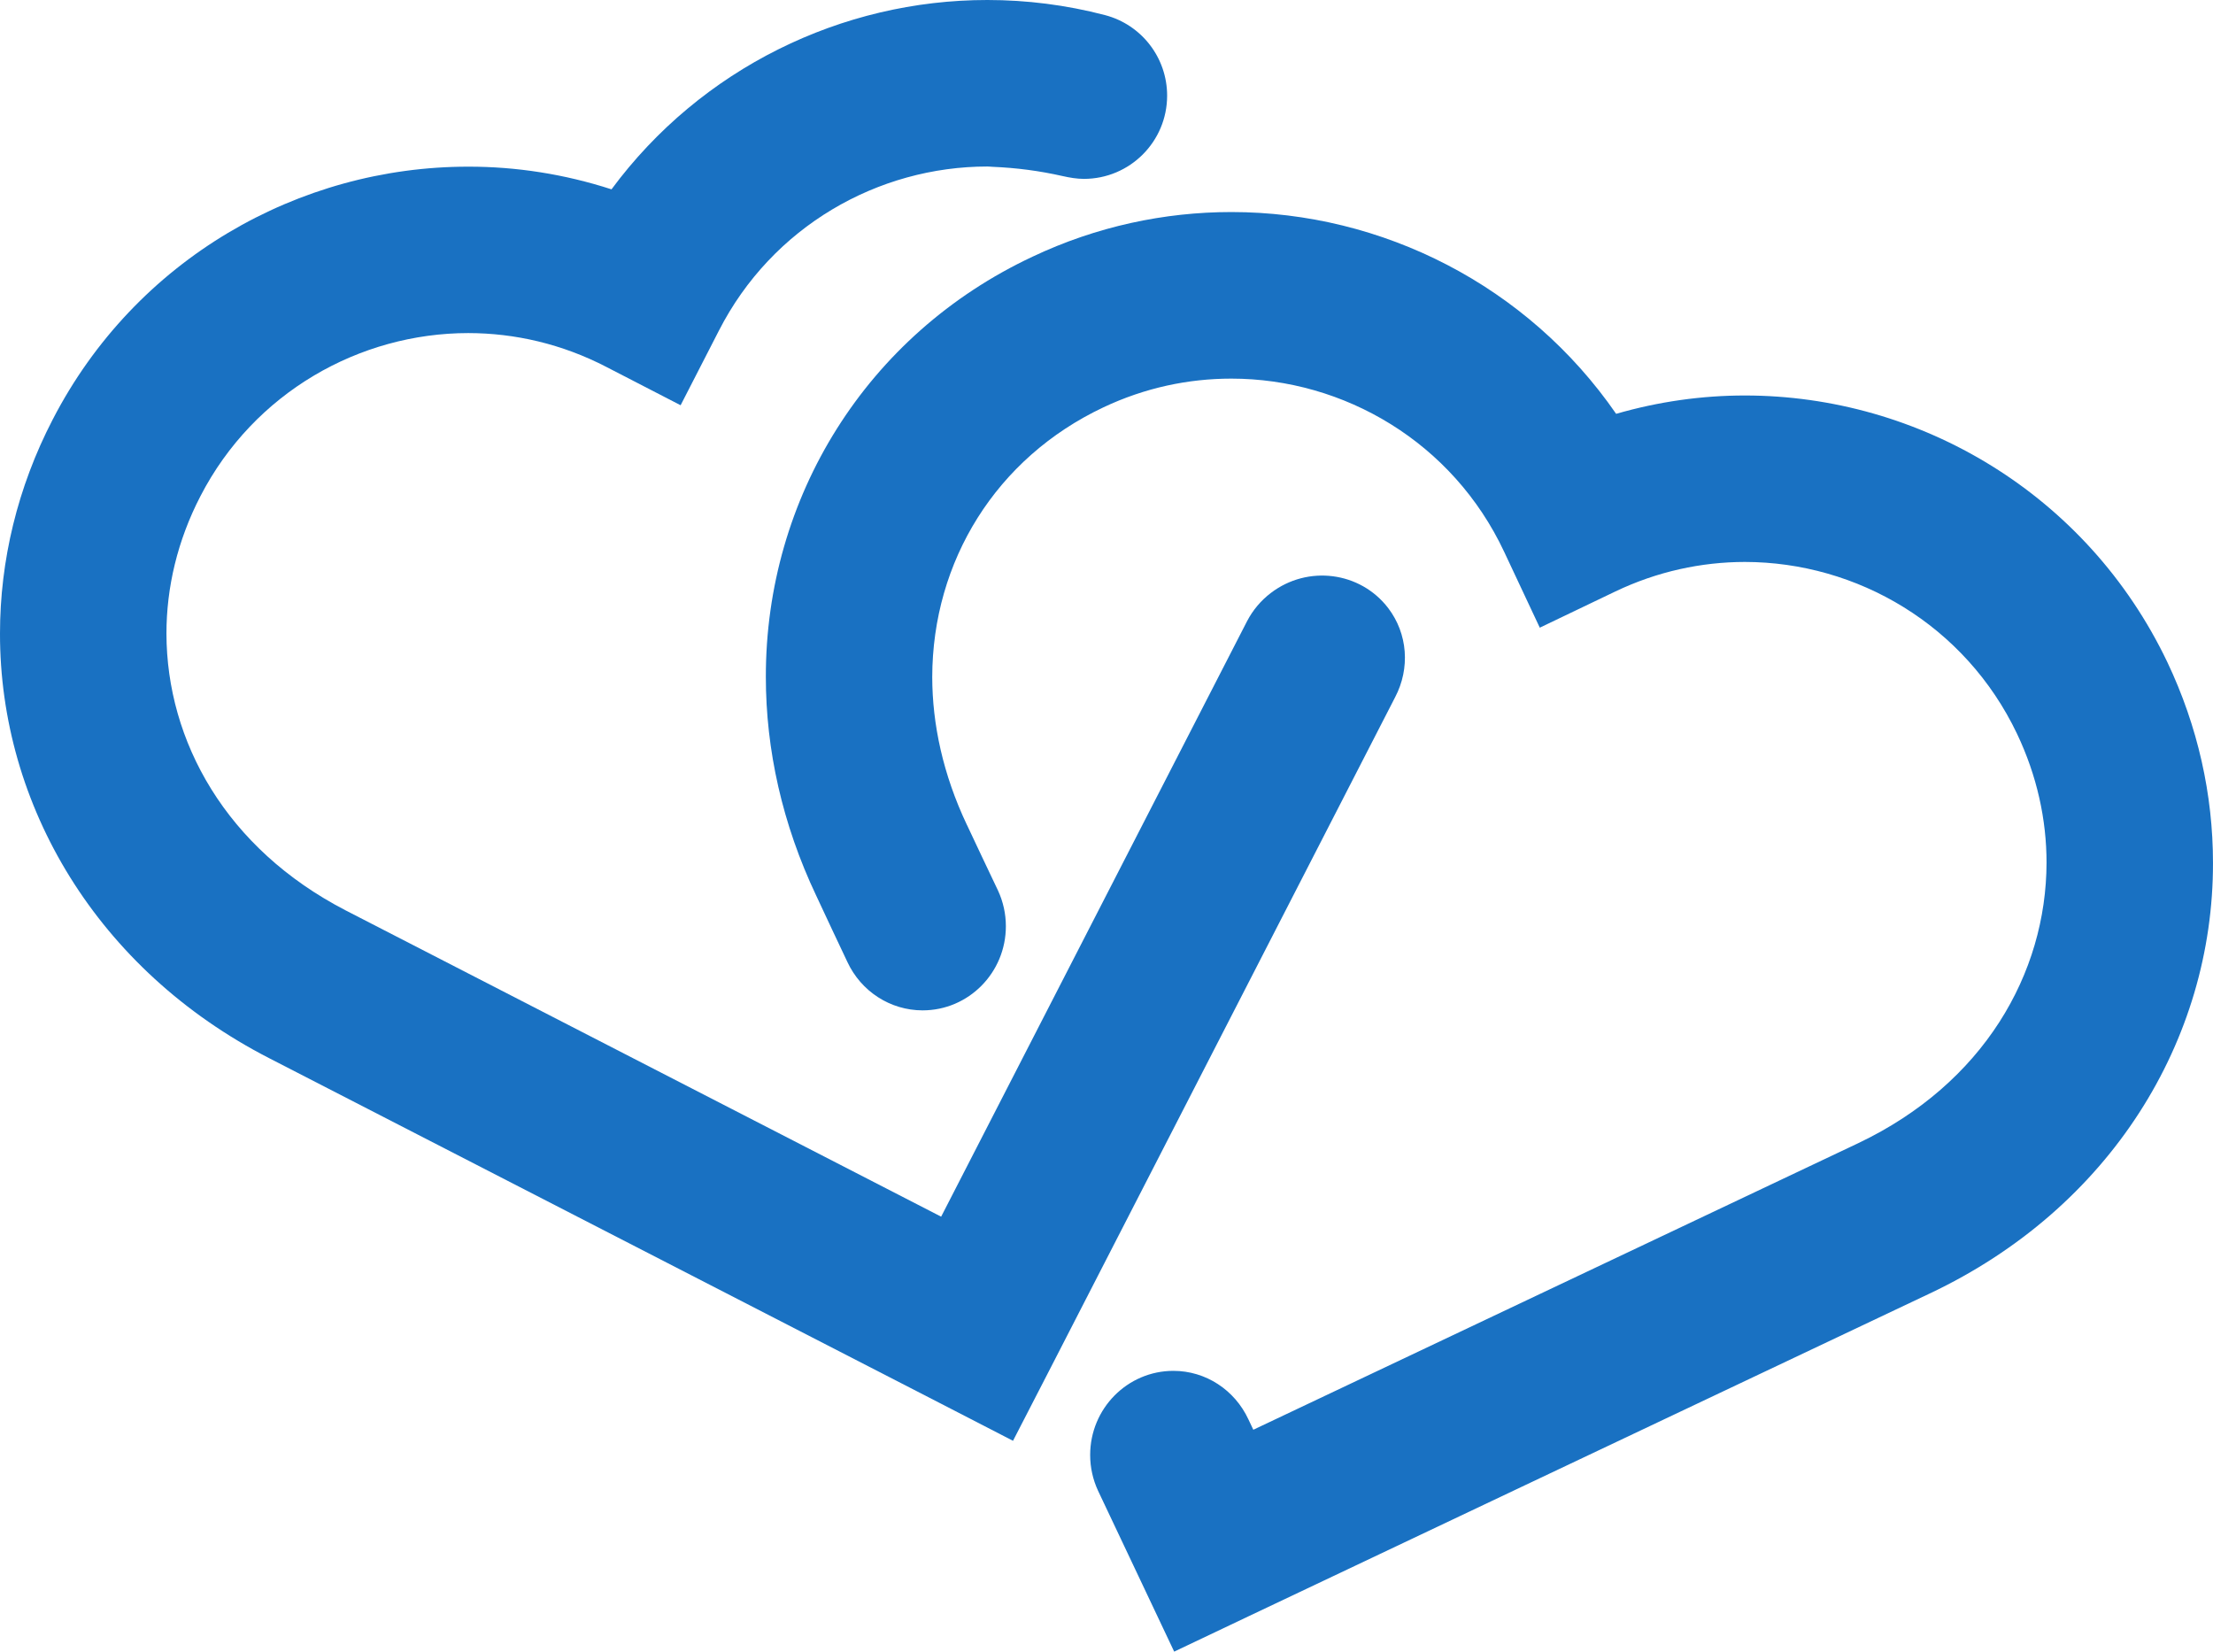
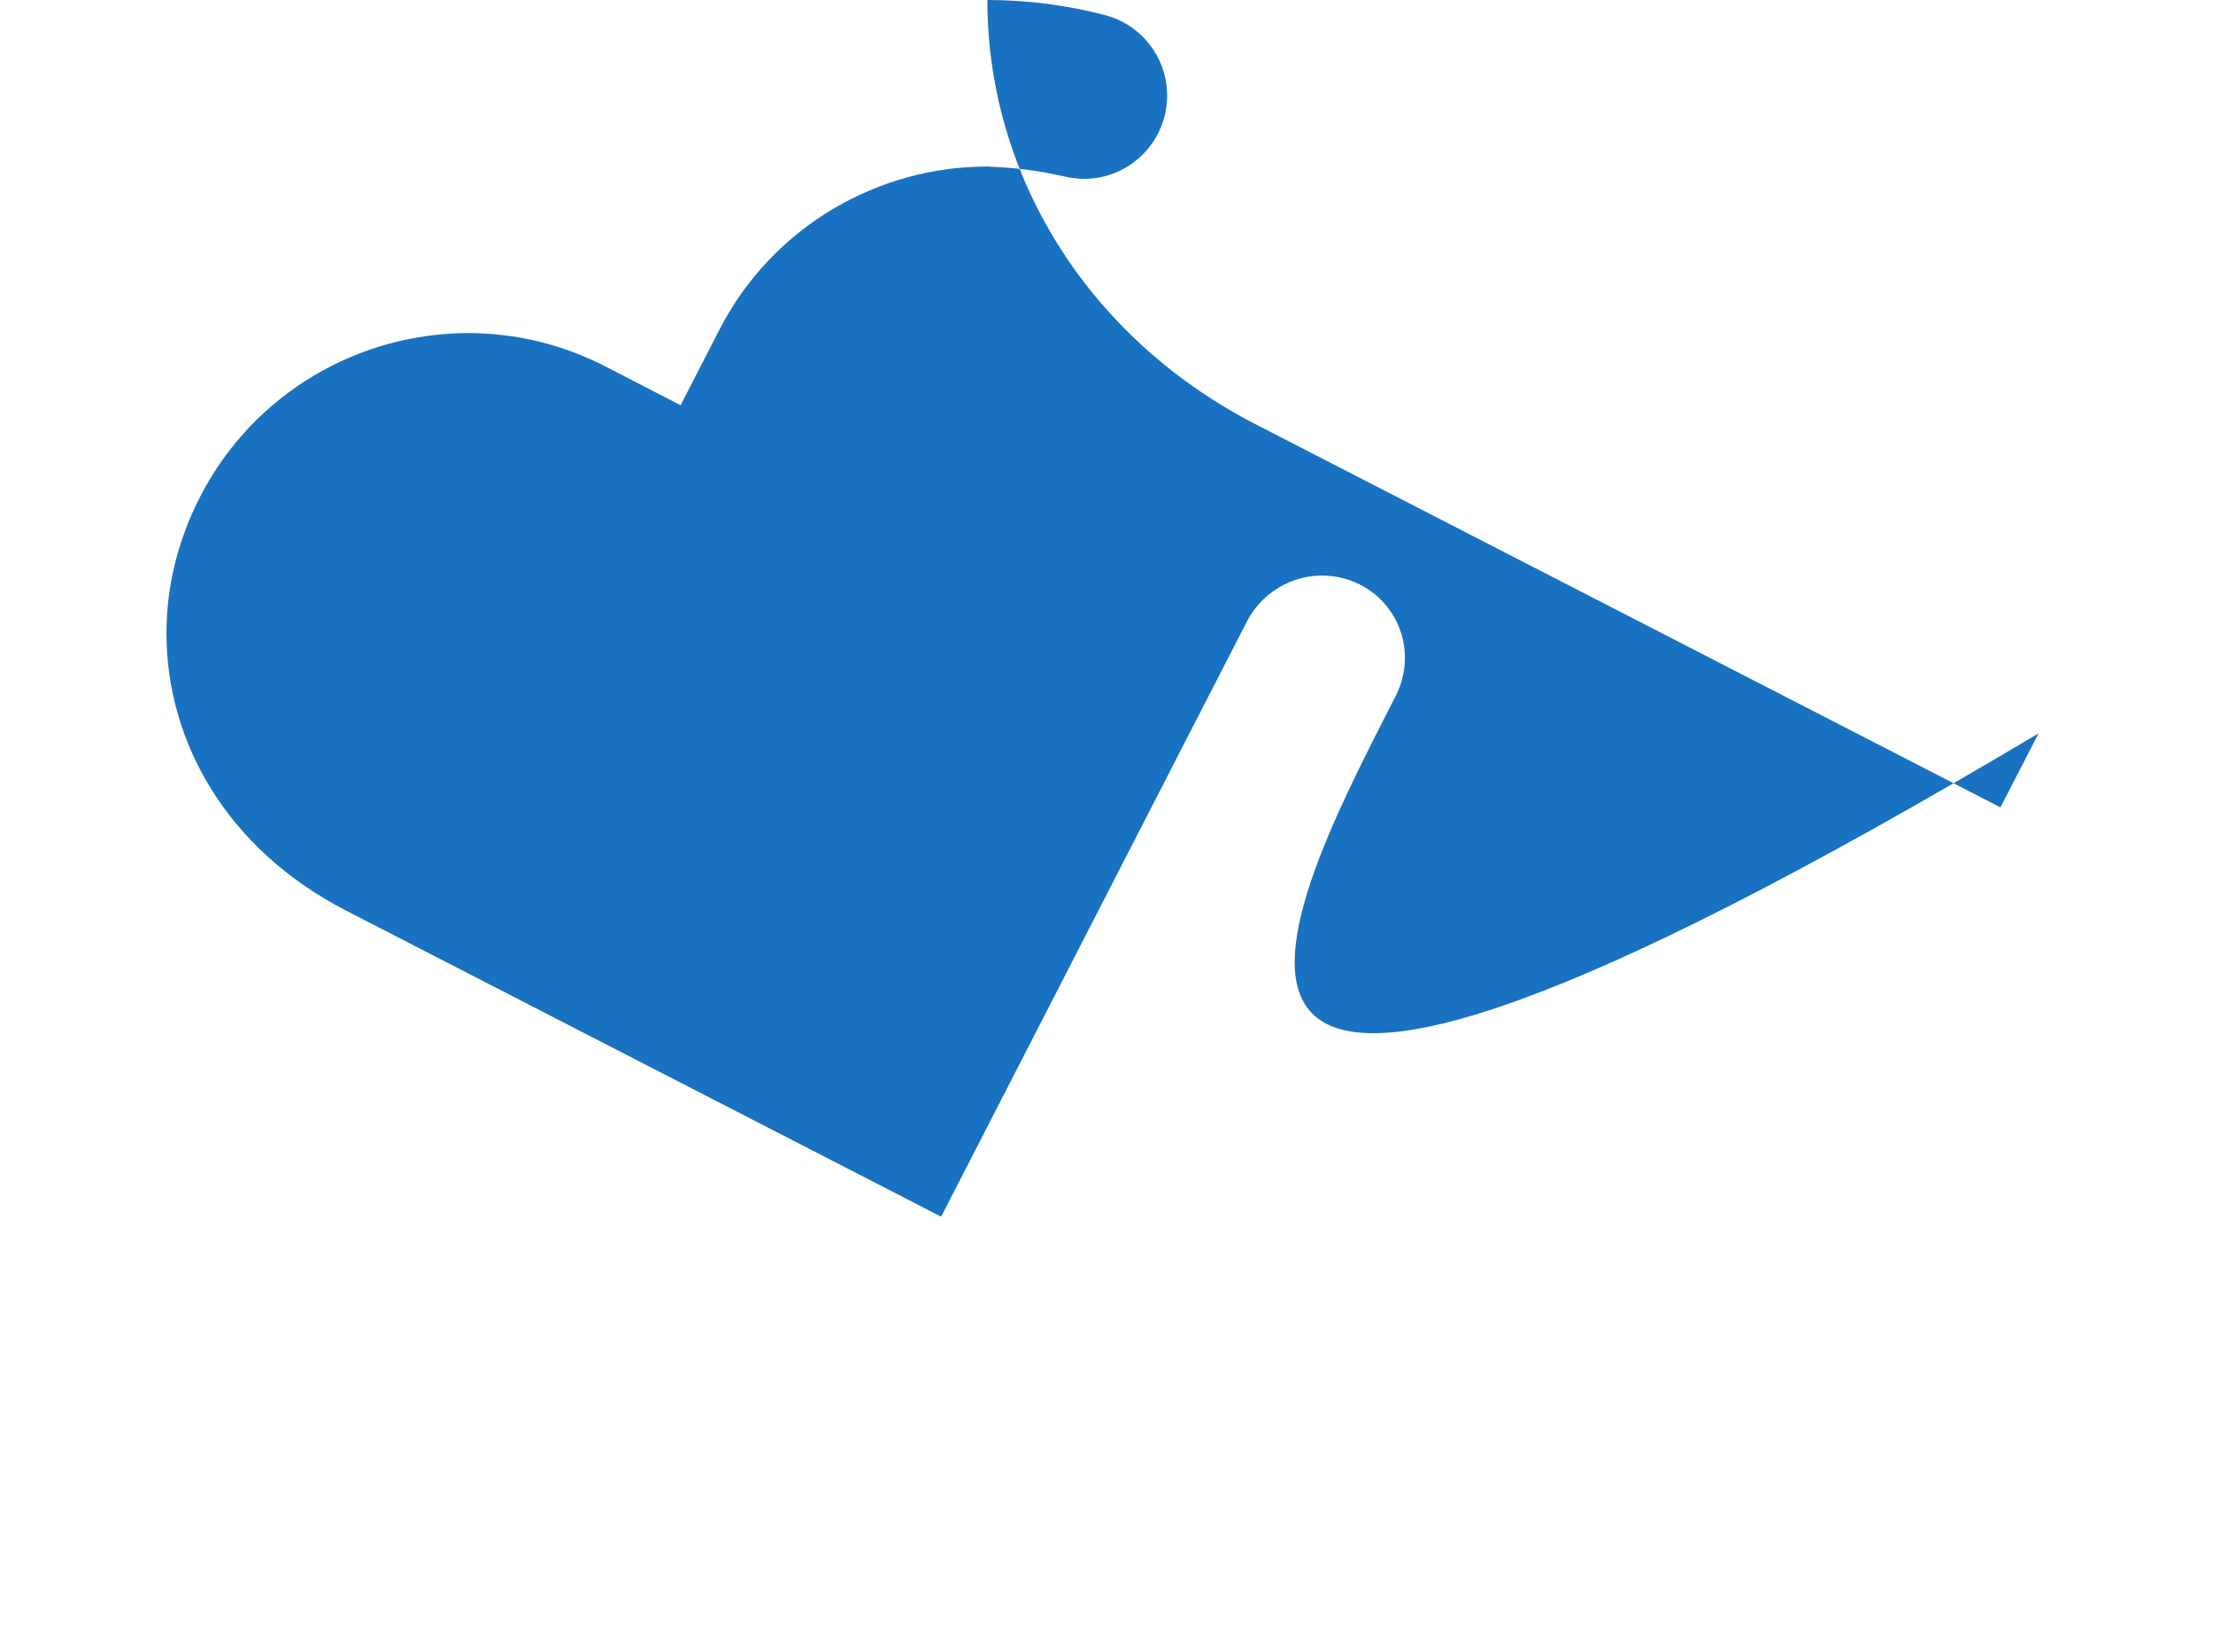
<svg xmlns="http://www.w3.org/2000/svg" xmlns:ns1="http://www.inkscape.org/namespaces/inkscape" xmlns:ns2="http://sodipodi.sourceforge.net/DTD/sodipodi-0.dtd" width="145.998mm" height="108.948mm" viewBox="0 0 145.998 108.948" version="1.1" id="svg1" ns1:version="1.4 (1:1.4+202410161351+e7c3feb100)" ns2:docname="logo icon.svg" ns1:export-filename="Tilinke Logo Icon - Transparent.png" ns1:export-xdpi="260.96173" ns1:export-ydpi="260.96173">
  <ns2:namedview id="namedview1" pagecolor="#ffffff" bordercolor="#000000" borderopacity="0.25" ns1:showpageshadow="2" ns1:pageopacity="0.0" ns1:pagecheckerboard="0" ns1:deskcolor="#d1d1d1" ns1:document-units="mm" ns1:zoom="0.39375361" ns1:cx="370.79025" ns1:cy="274.2832" ns1:window-width="1247" ns1:window-height="758" ns1:window-x="26" ns1:window-y="23" ns1:window-maximized="0" ns1:current-layer="svg1" showguides="true" showgrid="false">
    <ns2:guide position="0,0" orientation="1,0" id="guide21" ns1:locked="false" />
    <ns2:guide position="145.998,108.948" orientation="1,0" id="guide22" ns1:locked="false" />
    <ns2:guide position="145.998,108.948" orientation="0,-1" id="guide23" ns1:locked="false" />
  </ns2:namedview>
  <defs id="defs1">
    <ns1:path-effect effect="offset" id="path-effect10" is_visible="true" lpeversion="1.2" linejoin_type="miter" unit="mm" offset="9.5" miter_limit="4" attempt_force_join="false" update_on_knot_move="true" />
    <ns1:path-effect effect="offset" id="path-effect8" is_visible="true" lpeversion="1.2" linejoin_type="miter" unit="mm" offset="3.5" miter_limit="4" attempt_force_join="false" update_on_knot_move="true" />
    <ns1:path-effect effect="offset" id="path-effect7" is_visible="true" lpeversion="1.2" linejoin_type="miter" unit="mm" offset="6" miter_limit="4" attempt_force_join="false" update_on_knot_move="true" />
    <ns1:path-effect effect="offset" id="path-effect5" is_visible="true" lpeversion="1.2" linejoin_type="miter" unit="mm" offset="3" miter_limit="4" attempt_force_join="false" update_on_knot_move="true" />
    <ns1:path-effect effect="offset" id="path-effect4" is_visible="true" lpeversion="1.2" linejoin_type="miter" unit="mm" offset="3" miter_limit="4" attempt_force_join="false" update_on_knot_move="true" />
    <ns1:path-effect effect="offset" id="path-effect3" is_visible="true" lpeversion="1.2" linejoin_type="miter" unit="mm" offset="6" miter_limit="4" attempt_force_join="false" update_on_knot_move="true" />
  </defs>
  <g ns1:label="Layer 1" ns1:groupmode="layer" id="layer1" />
  <g id="g18" style="fill:#1971c2;fill-opacity:1">
-     <path id="path3" style="fill:#1971c2;stroke-width:1.66;fill-opacity:1" d="M 65.142,1e-5 C 55.541,-0.005 46.246,4.509 40.343,12.489 37.239,11.485 34.053,10.989 30.899,10.994 19.724,10.987 8.947,17.081 3.477,27.672 1.153,32.156 2.29e-5,36.987 2.56e-5,41.782 c -0.015,11.32 6.4,22.198 17.781,28.032 15.337,7.887 39.876,20.502 44.166,22.71 l 4.884,2.517 2.517,-4.884 C 71.559,85.857 84.157,61.322 92.042,45.988 93.04,44.086 92.875,41.802 91.582,40.11 89.738,37.7 86.27,37.256 83.835,39.119 83.187,39.614 82.655,40.245 82.278,40.965 75.737,53.689 66.496,71.674 62.09,80.257 53.512,75.844 35.53,66.597 22.811,60.057 14.913,55.975 10.994,48.894 10.981,41.792 c 0,-3.038 0.724,-6.132 2.244,-9.068 3.536,-6.84 10.499,-10.749 17.668,-10.753 3.074,0.004 6.186,0.715 9.119,2.238 l 4.89,2.523 2.52,-4.91 c 3.517,-6.888 10.507,-10.838 17.72,-10.838 0.106,0 0.213,0.014 0.319,0.019 1.616,0.068 3.101,0.264 4.651,0.613 0.458,0.103 0.924,0.183 1.395,0.184 3.033,-1.4e-4 5.492,-2.459 5.492,-5.492 2e-5,-2.496 -1.682,-4.677 -4.096,-5.311 C 70.336,0.326 67.728,0 65.142,0 Z" ns2:nodetypes="cccccccccccccccccccccsssccccc" />
-     <path id="path4" style="fill:#1971c2;stroke-width:1.66;fill-opacity:1" d="m 81.236,13.987 c -4.41,0 -8.893,0.946 -13.118,2.945 -10.951,5.132 -17.61,15.899 -17.593,27.724 0,4.785 1.079,9.696 3.331,14.441 0.677,1.456 1.361,2.906 2.046,4.353 0.905,1.948 2.834,3.197 4.964,3.198 3.034,-1.3e-4 5.494,-2.485 5.494,-5.551 -10e-5,-0.815 -0.178,-1.621 -0.521,-2.359 -0.679,-1.434 -1.372,-2.878 -2.04,-4.311 l -0.007,-0.006 -0.003,-0.01 c -1.579,-3.334 -2.282,-6.642 -2.287,-9.748 0.013,-7.64 4.213,-14.454 11.295,-17.794 2.737,-1.294 5.609,-1.894 8.438,-1.894 7.441,0 14.613,4.209 17.998,11.422 l 2.351,5.007 4.988,-2.39 c 2.769,-1.321 5.672,-1.941 8.535,-1.946 7.41,0.004 14.547,4.168 17.96,11.331 1.322,2.777 1.949,5.669 1.949,8.506 -0.013,7.325 -4.165,14.574 -12.417,18.501 -12.925,6.12 -31.196,14.775 -39.914,18.906 -0.107,-0.227 -0.215,-0.453 -0.322,-0.68 -0.905,-1.948 -2.818,-3.204 -4.948,-3.205 -3.034,1.3e-4 -5.494,2.485 -5.494,5.551 1e-4,0.815 0.178,1.621 0.521,2.359 0.89,1.881 1.778,3.762 2.671,5.643 l 2.351,4.968 4.961,-2.357 c 4.369,-2.07 29.297,-13.89 44.873,-21.261 11.944,-5.634 18.721,-16.723 18.699,-28.418 0,-4.478 -0.994,-8.99 -3.016,-13.244 -5.294,-11.078 -16.337,-17.58 -27.87,-17.58 -2.829,0 -5.685,0.4 -8.49,1.21 C 100.784,18.843 91.197,13.987 81.236,13.987 Z" />
+     <path id="path3" style="fill:#1971c2;stroke-width:1.66;fill-opacity:1" d="M 65.142,1e-5 c -0.015,11.32 6.4,22.198 17.781,28.032 15.337,7.887 39.876,20.502 44.166,22.71 l 4.884,2.517 2.517,-4.884 C 71.559,85.857 84.157,61.322 92.042,45.988 93.04,44.086 92.875,41.802 91.582,40.11 89.738,37.7 86.27,37.256 83.835,39.119 83.187,39.614 82.655,40.245 82.278,40.965 75.737,53.689 66.496,71.674 62.09,80.257 53.512,75.844 35.53,66.597 22.811,60.057 14.913,55.975 10.994,48.894 10.981,41.792 c 0,-3.038 0.724,-6.132 2.244,-9.068 3.536,-6.84 10.499,-10.749 17.668,-10.753 3.074,0.004 6.186,0.715 9.119,2.238 l 4.89,2.523 2.52,-4.91 c 3.517,-6.888 10.507,-10.838 17.72,-10.838 0.106,0 0.213,0.014 0.319,0.019 1.616,0.068 3.101,0.264 4.651,0.613 0.458,0.103 0.924,0.183 1.395,0.184 3.033,-1.4e-4 5.492,-2.459 5.492,-5.492 2e-5,-2.496 -1.682,-4.677 -4.096,-5.311 C 70.336,0.326 67.728,0 65.142,0 Z" ns2:nodetypes="cccccccccccccccccccccsssccccc" />
  </g>
</svg>